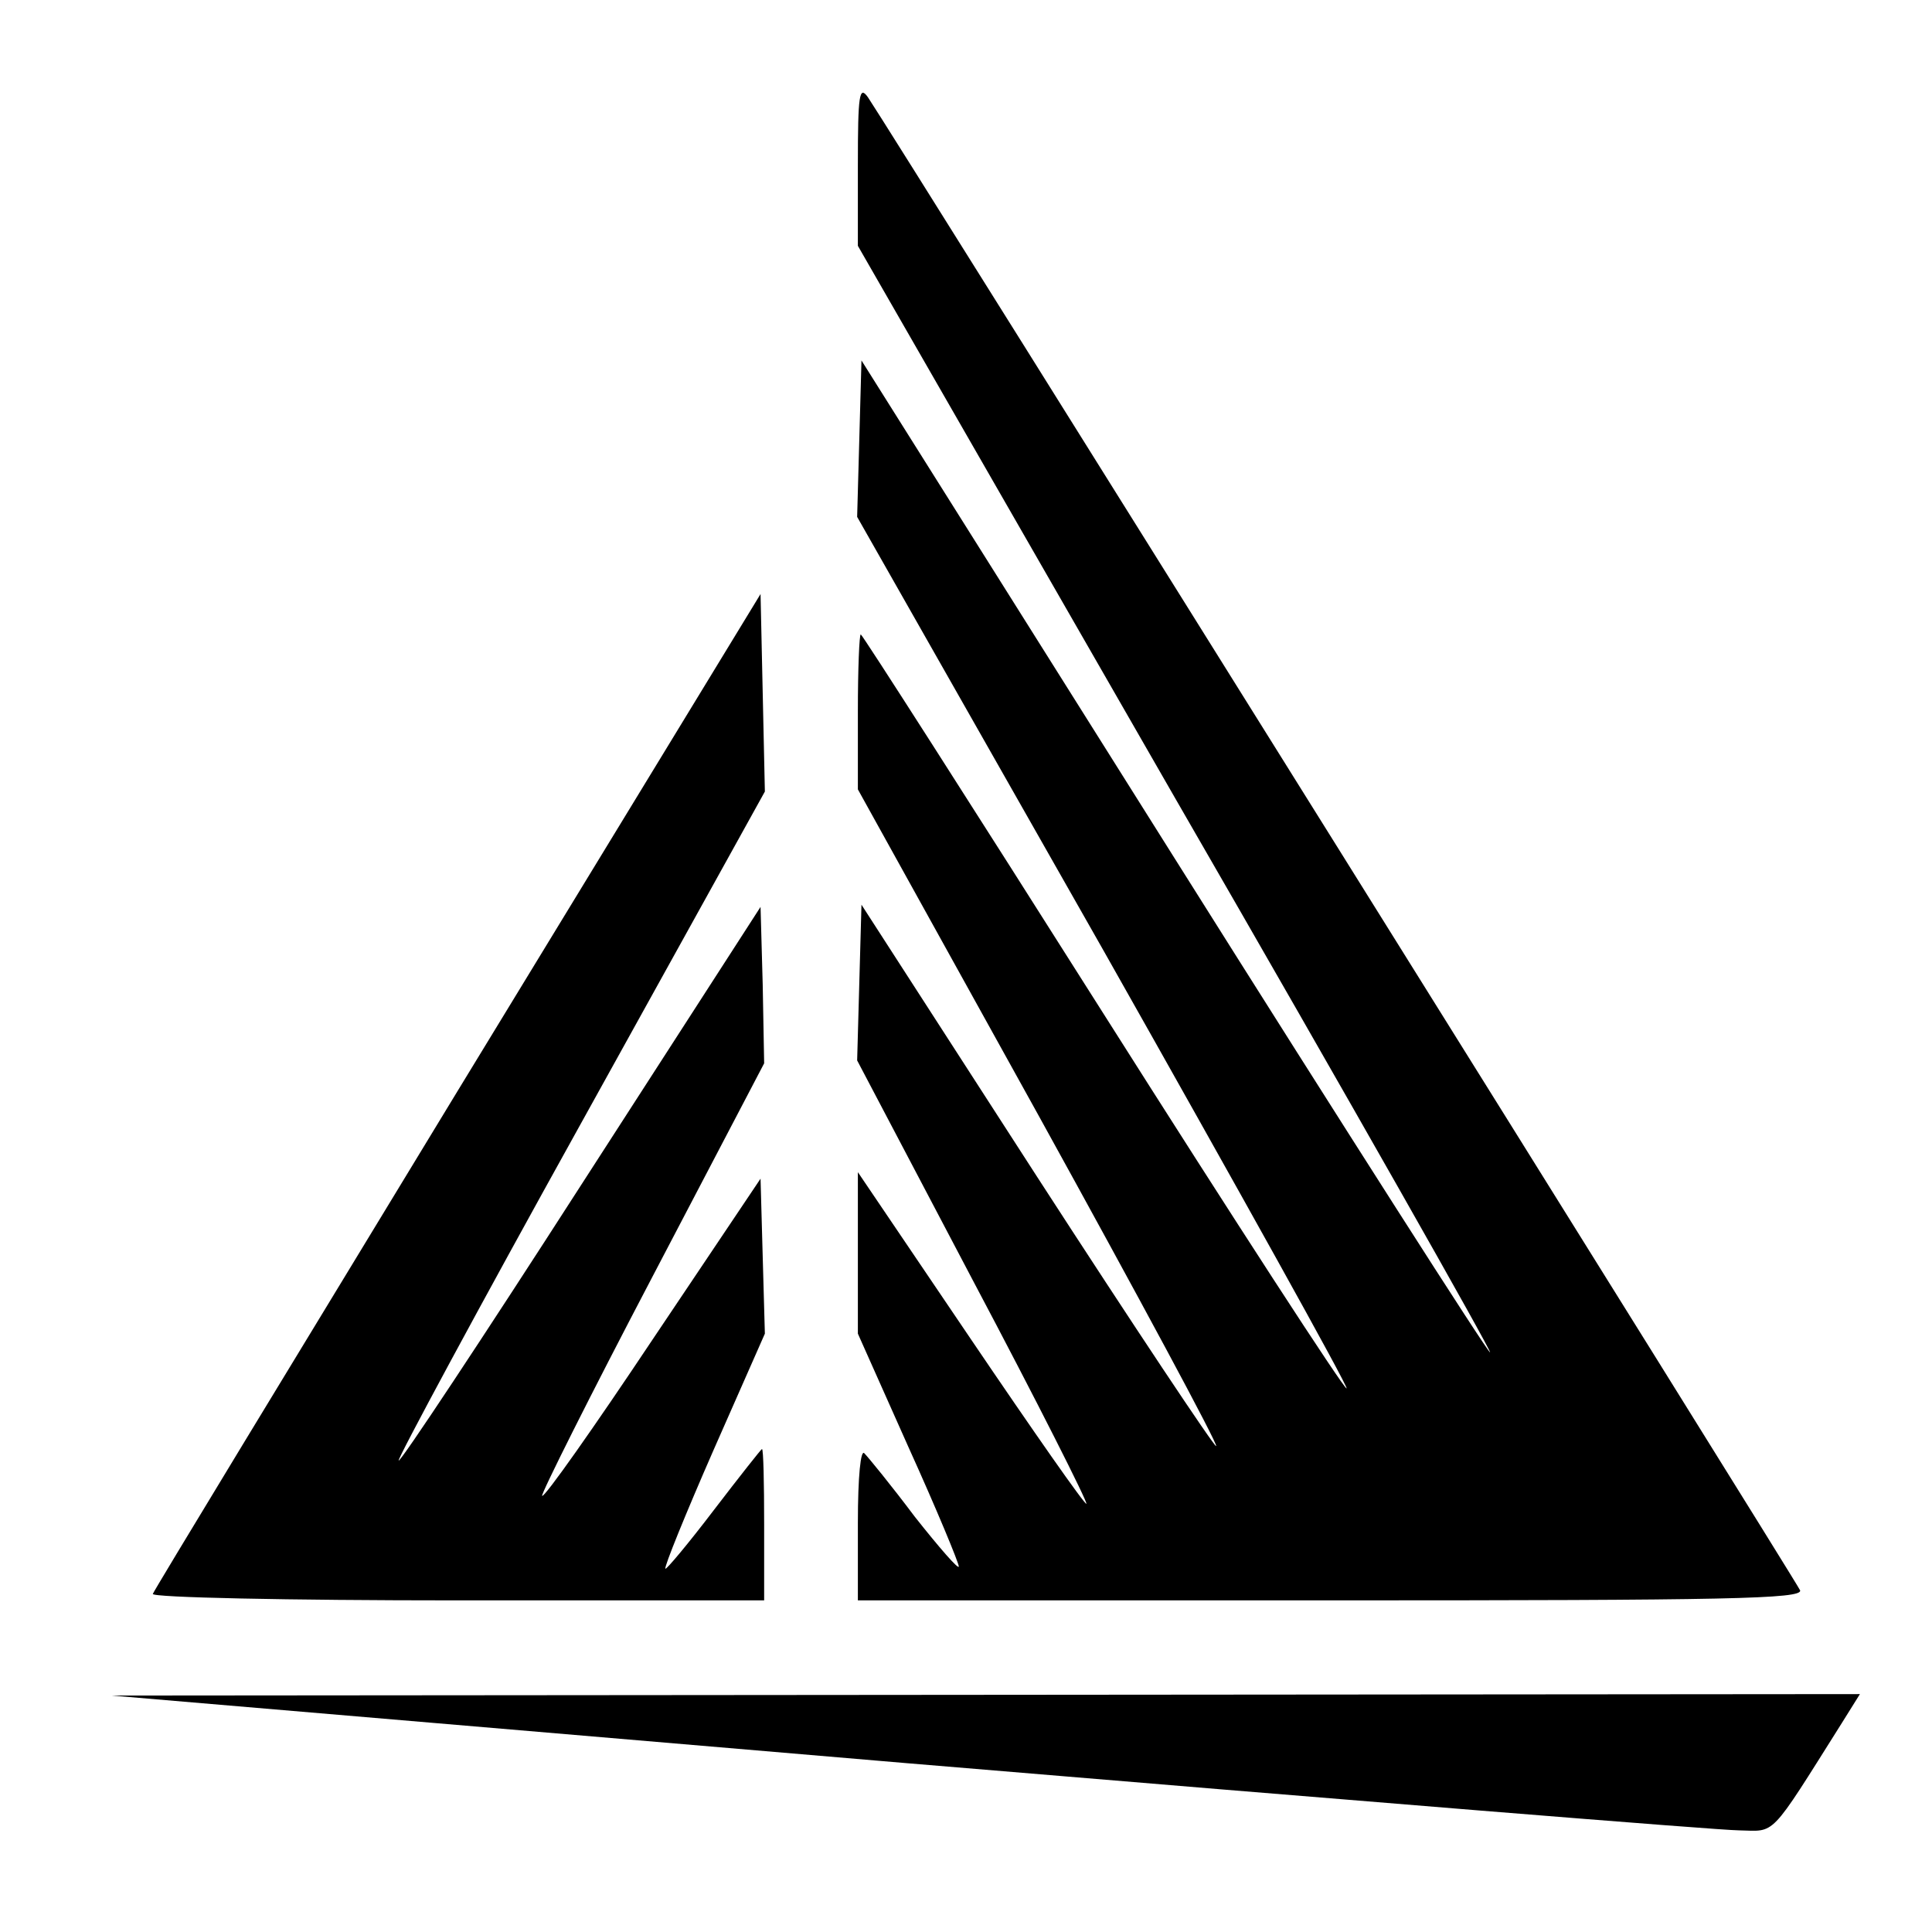
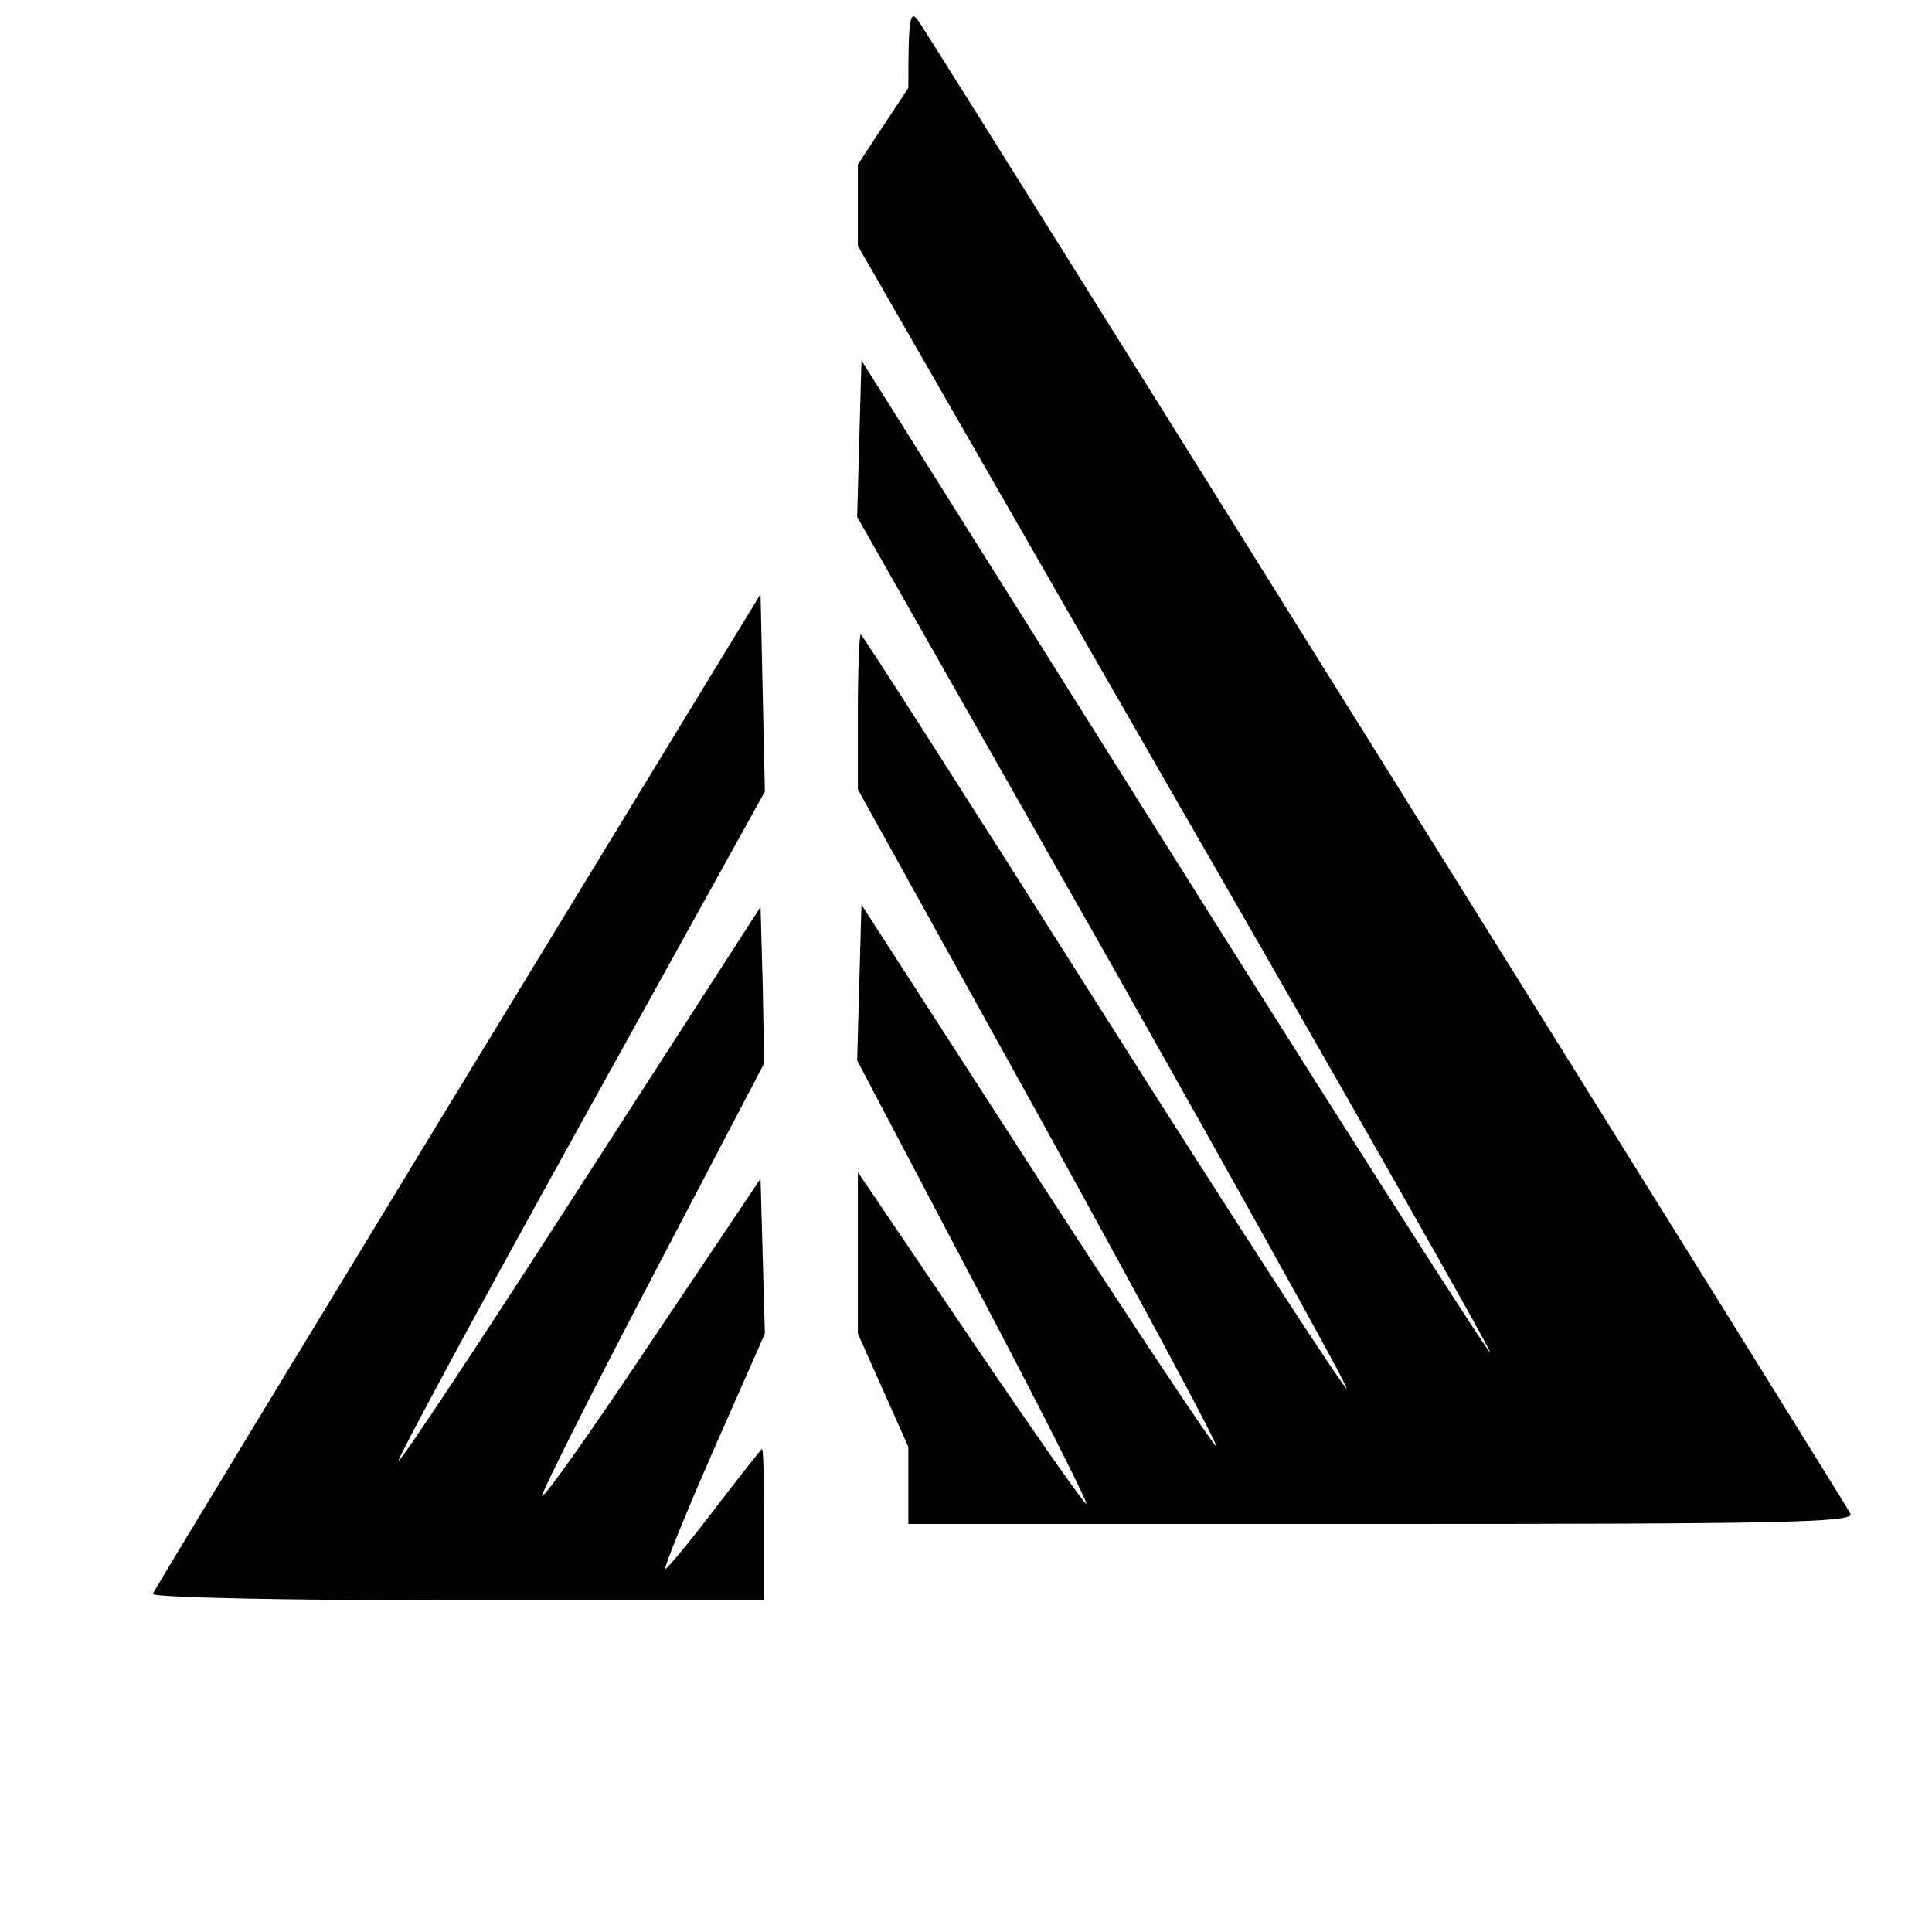
<svg xmlns="http://www.w3.org/2000/svg" version="1.0" width="268pt" height="268pt" viewBox="0 0 268 268" preserveAspectRatio="xMidYMid meet">
  <g transform="translate(0,268) scale(0.1,-0.1)" fill="#000000" stroke="none">
-     <path d="M1190 2452 l0 -113 440 -766 c243 -421 439 -767 437 -769 -2 -2 -199 306 -438 686 l-434 690 -3 -109 -3 -108 342 -602 c187 -331 339 -604 337 -607 -3 -2 -155 232 -338 521 -183 289 -334 525 -336 525 -2 0 -4 -48 -4 -107 l0 -108 251 -453 c138 -250 249 -456 246 -458 -2 -2 -114 166 -248 373 l-244 378 -3 -108 -3 -108 161 -306 c89 -168 159 -307 157 -309 -2 -2 -74 101 -160 228 l-157 232 0 -112 0 -112 70 -157 c39 -86 70 -161 70 -166 0 -5 -27 26 -61 69 -33 44 -65 83 -70 88 -5 6 -9 -31 -9 -97 l0 -107 656 0 c551 0 655 2 651 14 -5 12 -1260 2022 -1293 2071 -12 17 -14 4 -14 -93z" />
+     <path d="M1190 2452 l0 -113 440 -766 c243 -421 439 -767 437 -769 -2 -2 -199 306 -438 686 l-434 690 -3 -109 -3 -108 342 -602 c187 -331 339 -604 337 -607 -3 -2 -155 232 -338 521 -183 289 -334 525 -336 525 -2 0 -4 -48 -4 -107 l0 -108 251 -453 c138 -250 249 -456 246 -458 -2 -2 -114 166 -248 373 l-244 378 -3 -108 -3 -108 161 -306 c89 -168 159 -307 157 -309 -2 -2 -74 101 -160 228 l-157 232 0 -112 0 -112 70 -157 l0 -107 656 0 c551 0 655 2 651 14 -5 12 -1260 2022 -1293 2071 -12 17 -14 4 -14 -93z" />
    <path d="M635 1167 c-231 -380 -422 -694 -423 -698 -2 -5 188 -9 422 -9 l426 0 0 105 c0 58 -1 105 -3 105 -1 0 -31 -38 -67 -85 -35 -46 -66 -83 -67 -81 -2 2 28 76 67 165 l71 161 -3 107 -3 108 -149 -222 c-82 -123 -151 -221 -154 -218 -2 2 66 138 152 302 l156 298 -2 109 -3 108 -249 -386 c-137 -213 -251 -385 -253 -382 -2 2 111 212 252 466 l256 462 -3 137 -3 137 -420 -689z" />
-     <path d="M1260 234 c608 -51 1126 -93 1152 -93 52 -1 41 -13 143 149 l25 40 -1212 -1 -1213 -1 1105 -94z" />
  </g>
</svg>